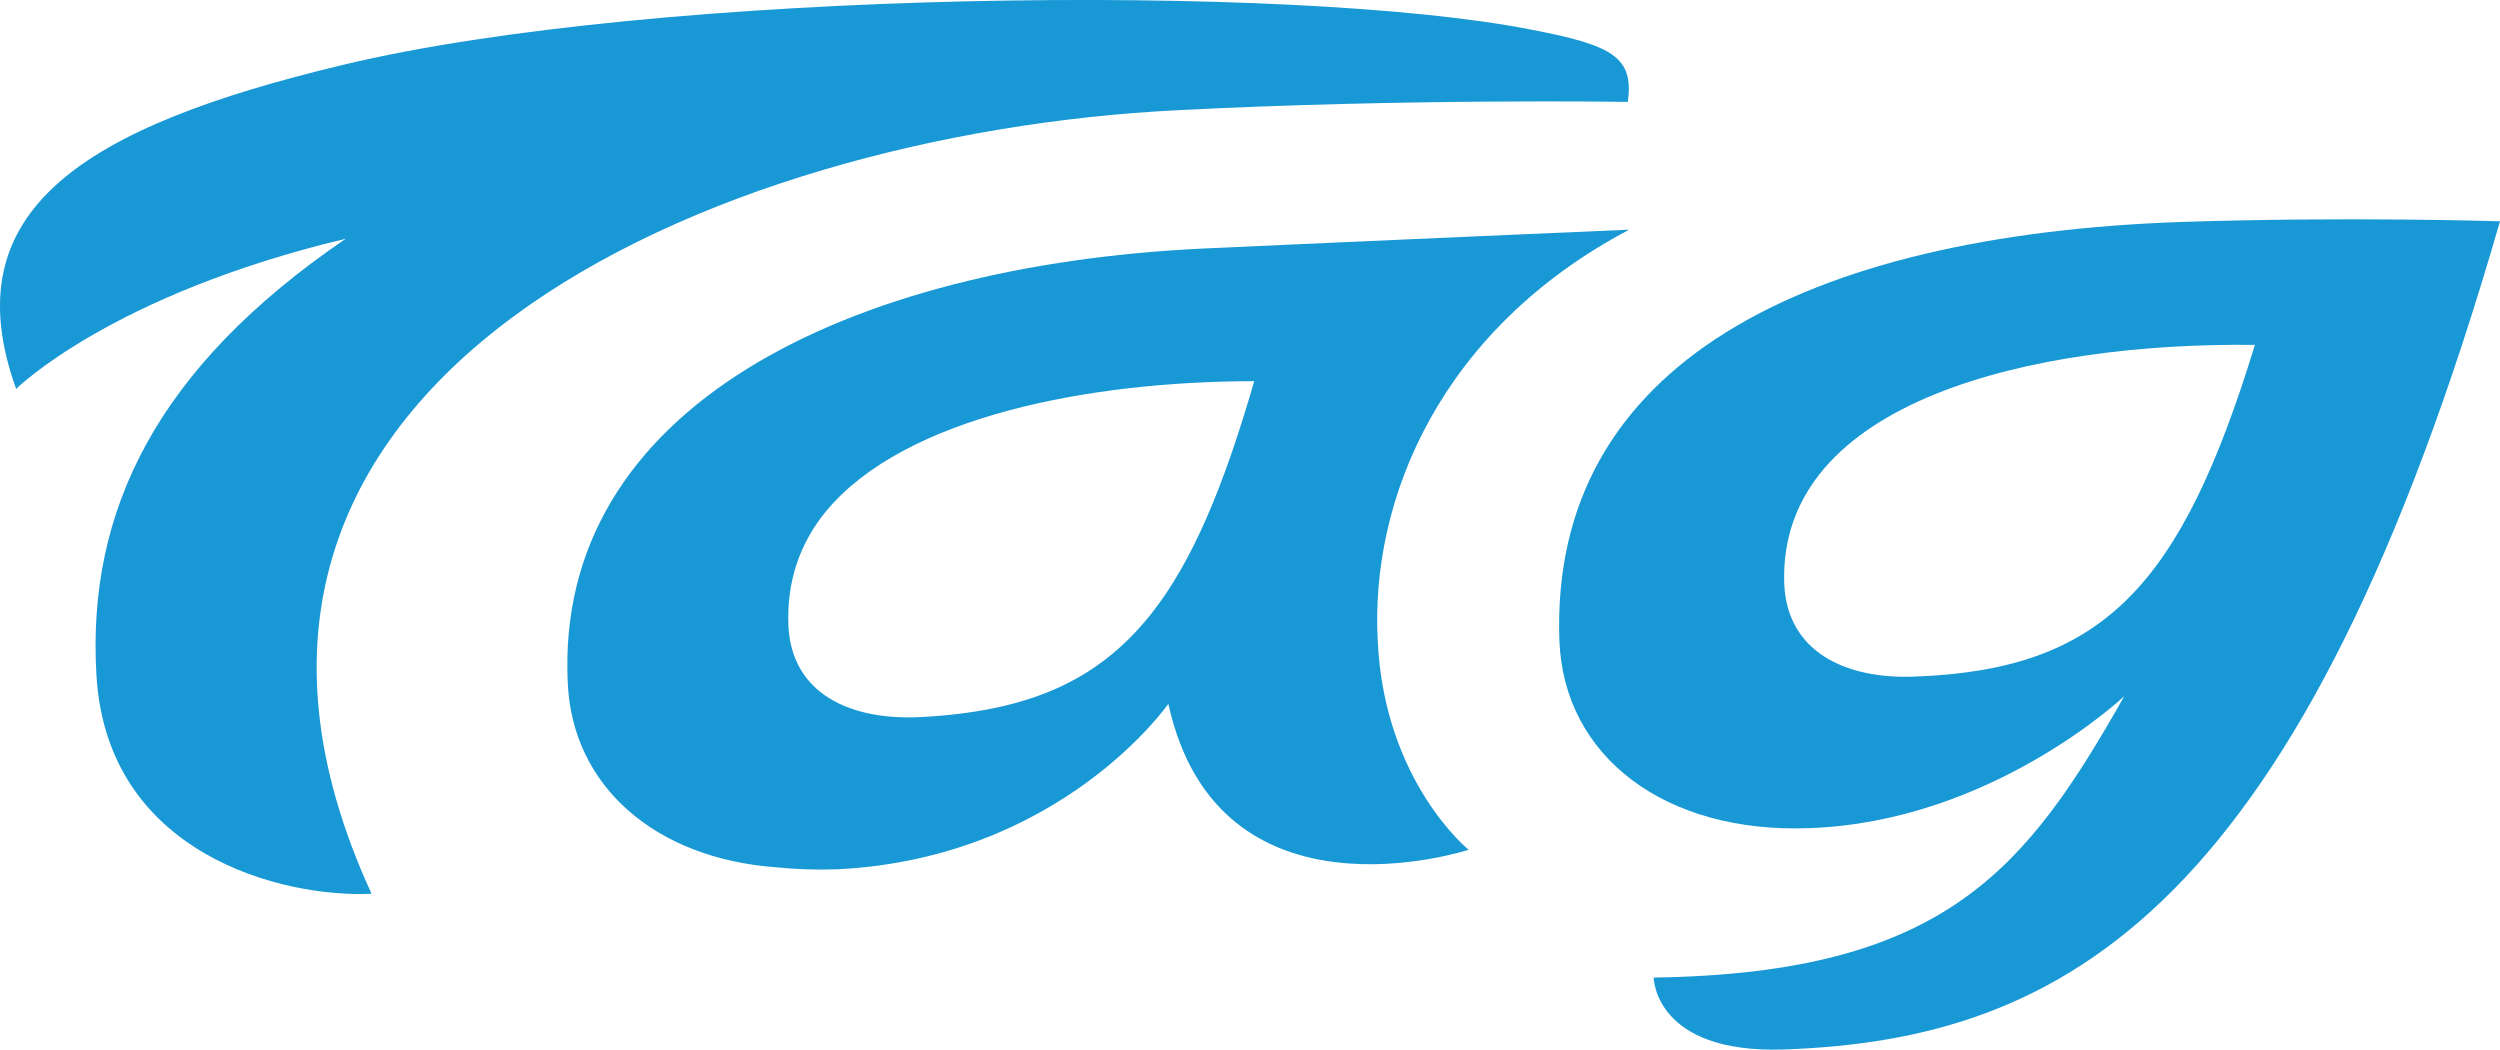
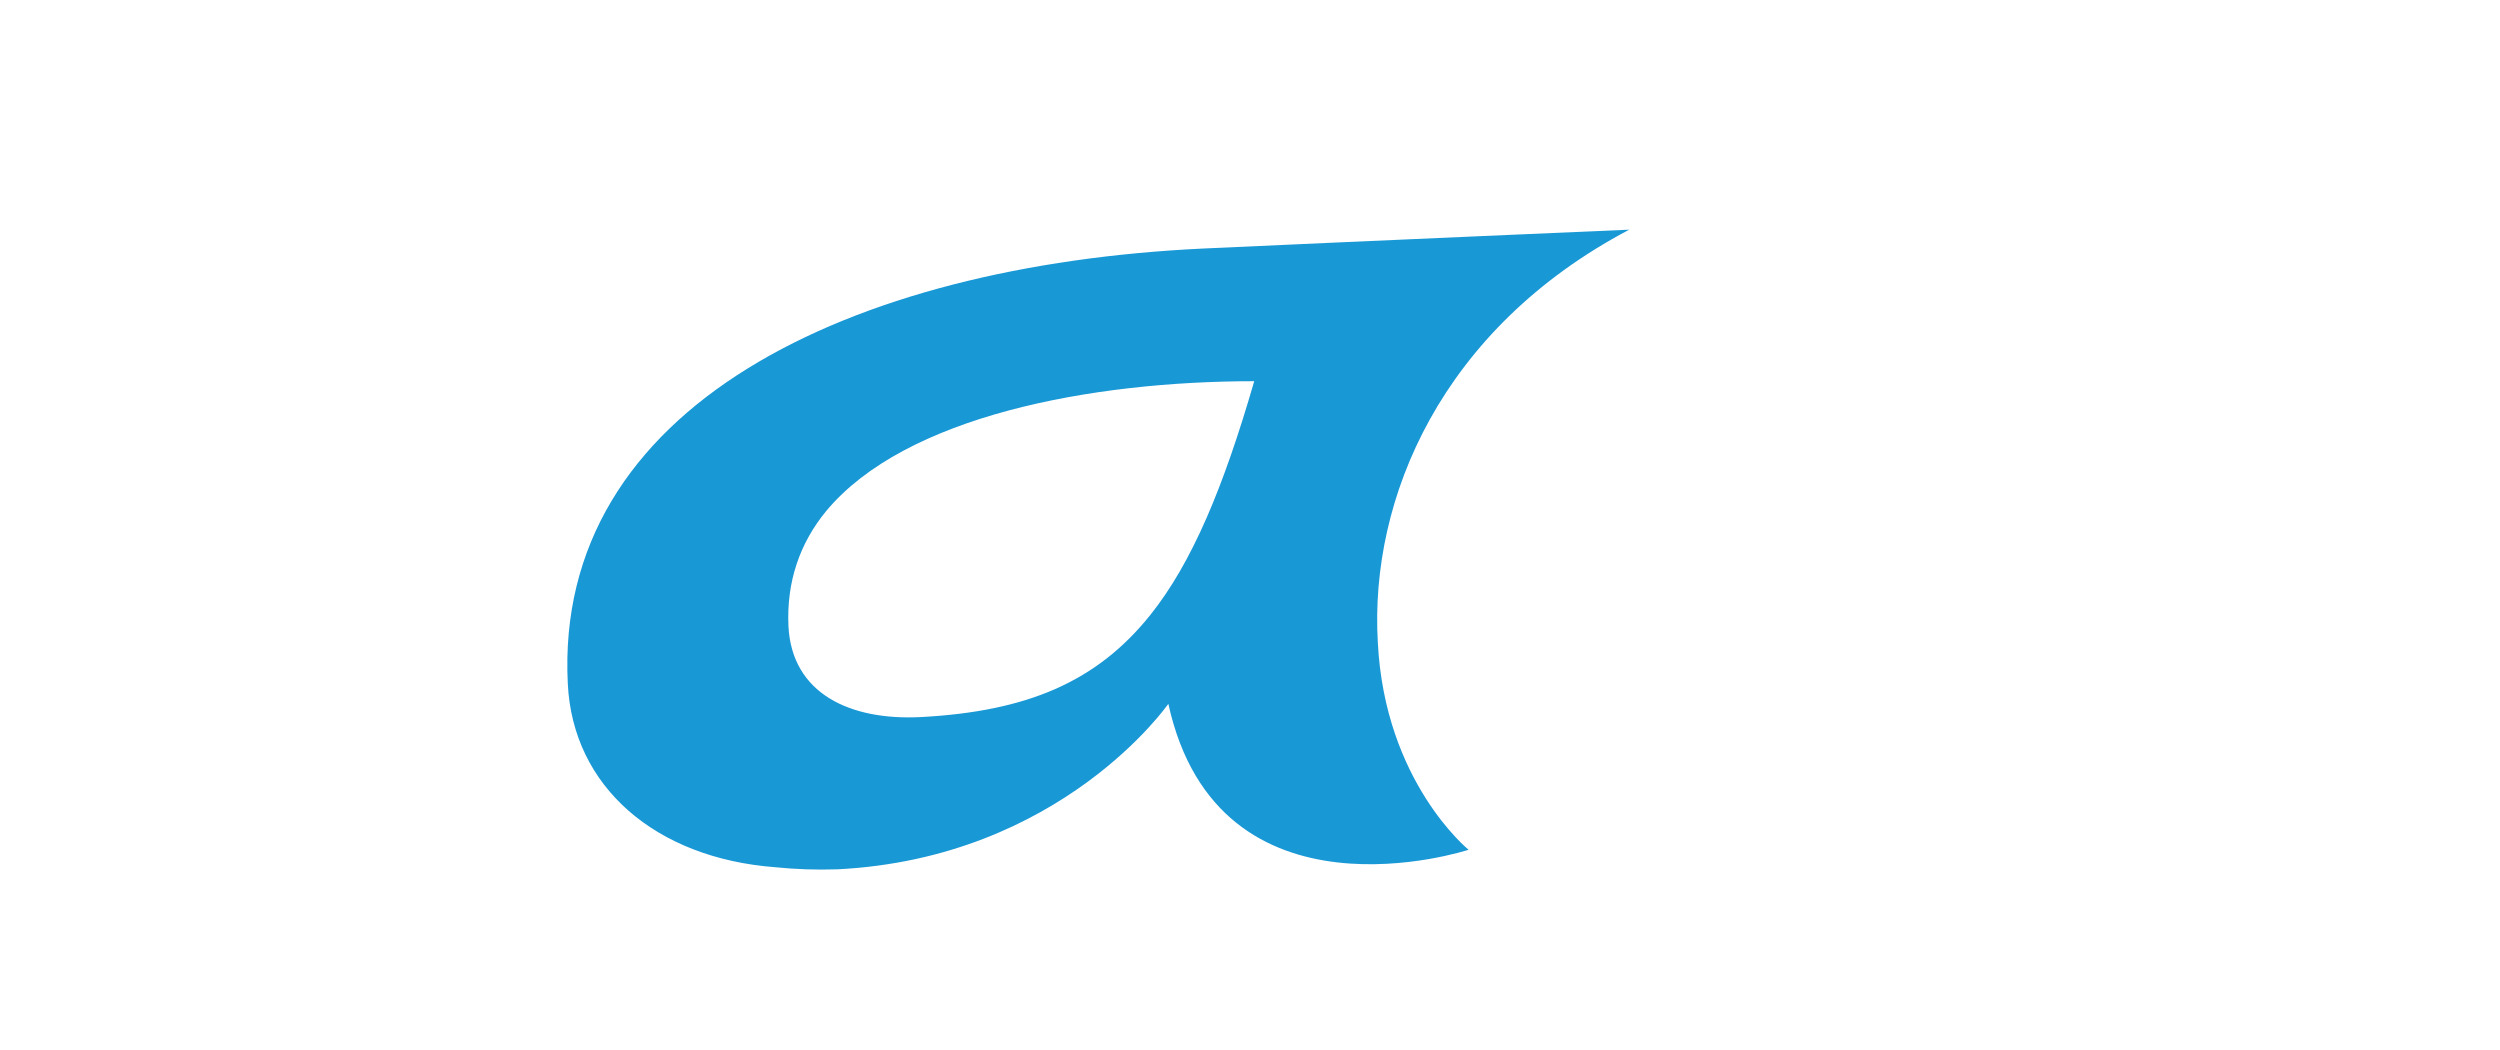
<svg xmlns="http://www.w3.org/2000/svg" id="Calque_1" data-name="Calque 1" viewBox="0 0 358.01 150.32">
  <defs>
    <style>
      .cls-1 {
        fill: #1998d6;
      }
    </style>
  </defs>
  <g id="layer1">
-     <path id="path7248" class="cls-1" d="M168.51,15.79c32.7-1.7,64.6-1.2,64.6-1.2,.9-6.4-2.2-8.1-13.6-10.3C185.51-2.51,94.11-1.51,49.11,9.29,11.91,18.19-6.89,30.09,2.31,55.69c0,0,13.6-13.5,47.2-21.5C22.51,52.59,12.41,73.09,13.81,96.69c1.5,25.7,26.7,31.9,39.4,31.3C19.21,54.19,102.51,19.09,168.51,15.79" />
    <path id="path7250" class="cls-1" d="M233.31,32.89s-37.1,1.6-61,2.7c-50.6,2.4-93,22.6-91,62.3,.7,14.8,12.6,25,29.7,26.3,2.9,.3,5.9,.4,8.9,.3,32.1-1.6,47.4-23.7,47.4-23.7,7.2,32.7,43,20.9,43,20.9,0,0-12-9.7-13-29.7-1.2-20.6,9.1-44.9,36-59.1m-101.5,69.8c-10,.5-18.4-3.3-18.9-13-.3-6.5,1.7-12,5.4-16.5,11.3-13.6,37.9-18.6,61.3-18.6-4.4,15.2-8.9,26-14.9,33.5-7.7,9.6-17.7,13.8-32.9,14.6" />
-     <path id="path7252" class="cls-1" d="M312.21,31.79c-53.4,1.9-90.3,20.2-88.9,59.9,.6,16.7,15.2,27.7,35.8,26.9,26.1-.9,45.1-18.9,45.1-18.9-14,24.7-25.6,39.7-67.4,40.3,0,0,.1,10.9,18.6,10.3,40.6-1.4,74.2-20.2,102.6-118.6,0,0-21.8-.7-45.8,.1m-38,65.1c-10,.4-18.3-3.6-18.7-13.3-.9-26.4,36.1-34.6,67.4-34.2-10.6,34.6-21.7,46.5-48.7,47.5" />
  </g>
</svg>